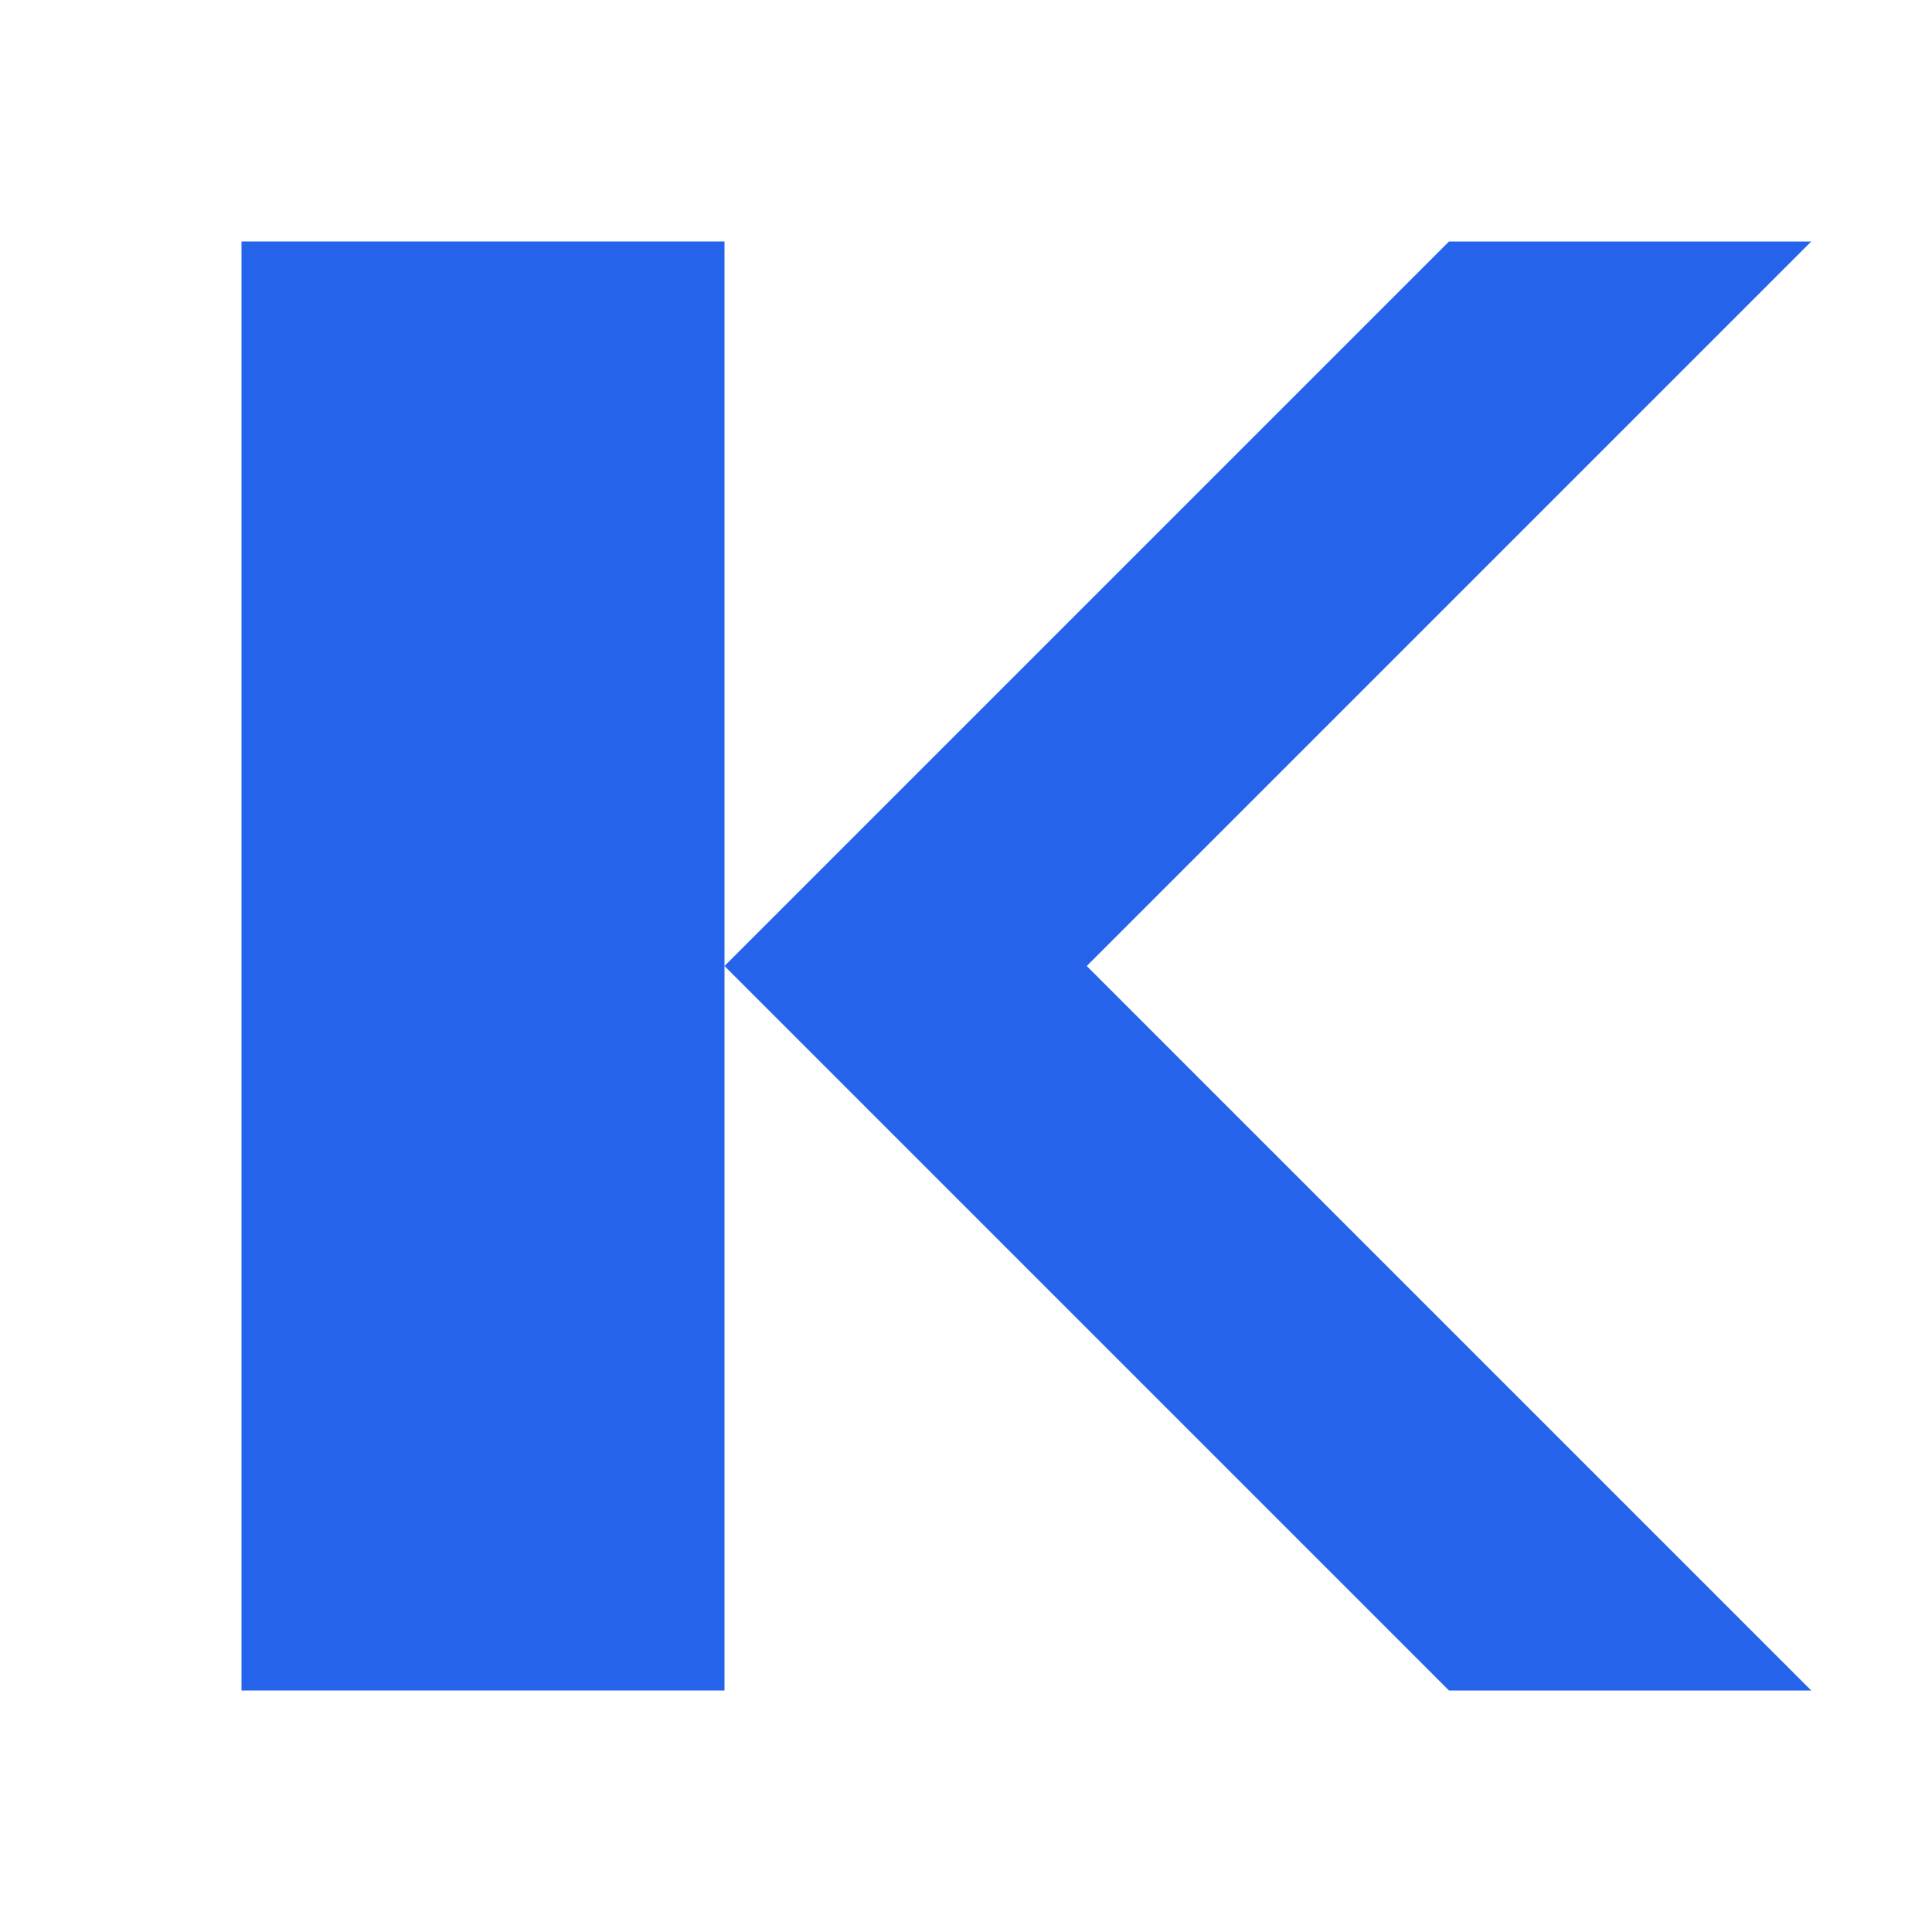
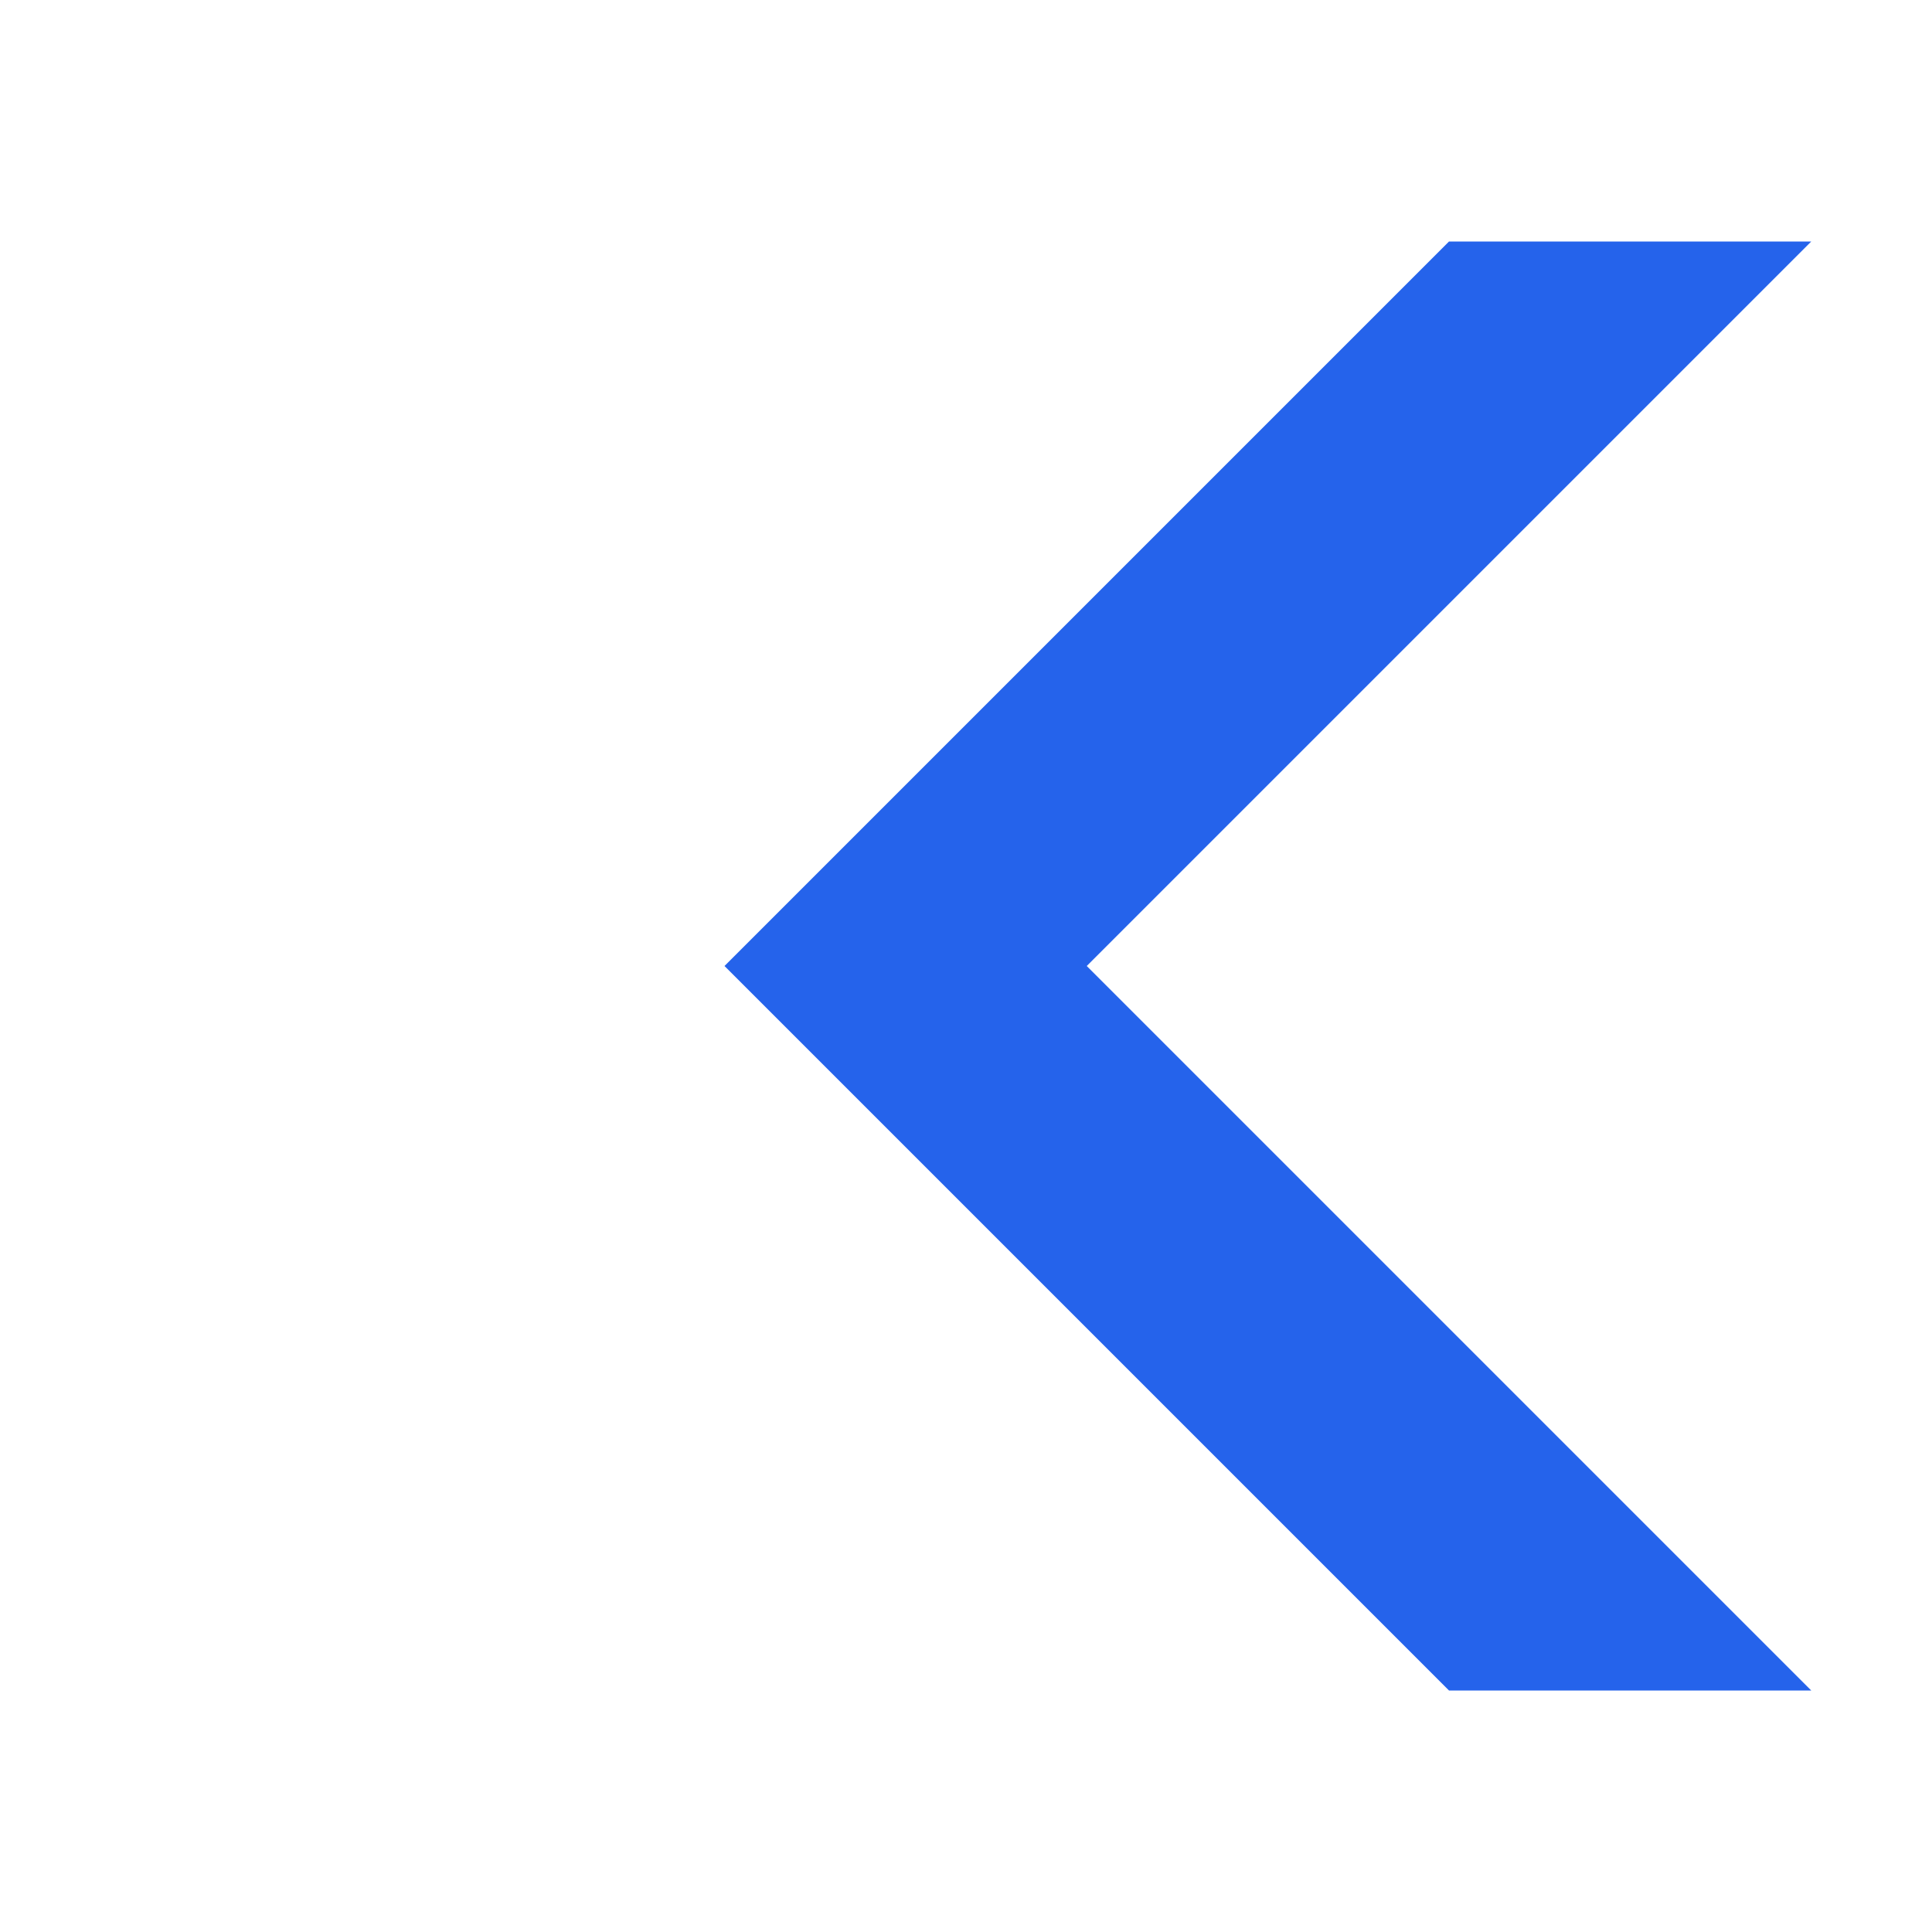
<svg xmlns="http://www.w3.org/2000/svg" width="32" height="32" viewBox="0 0 32 32">
  <style>
    .favicon-icon {
      fill: #2563EB;
    }
  </style>
  <g class="favicon-icon">
-     <path d="M12 4 L12 28 L4 28 L4 4 L12 4 Z" />
    <path d="M12 16 L24 4 L30 4 L18 16 L30 28 L24 28 L12 16 Z" />
  </g>
</svg>